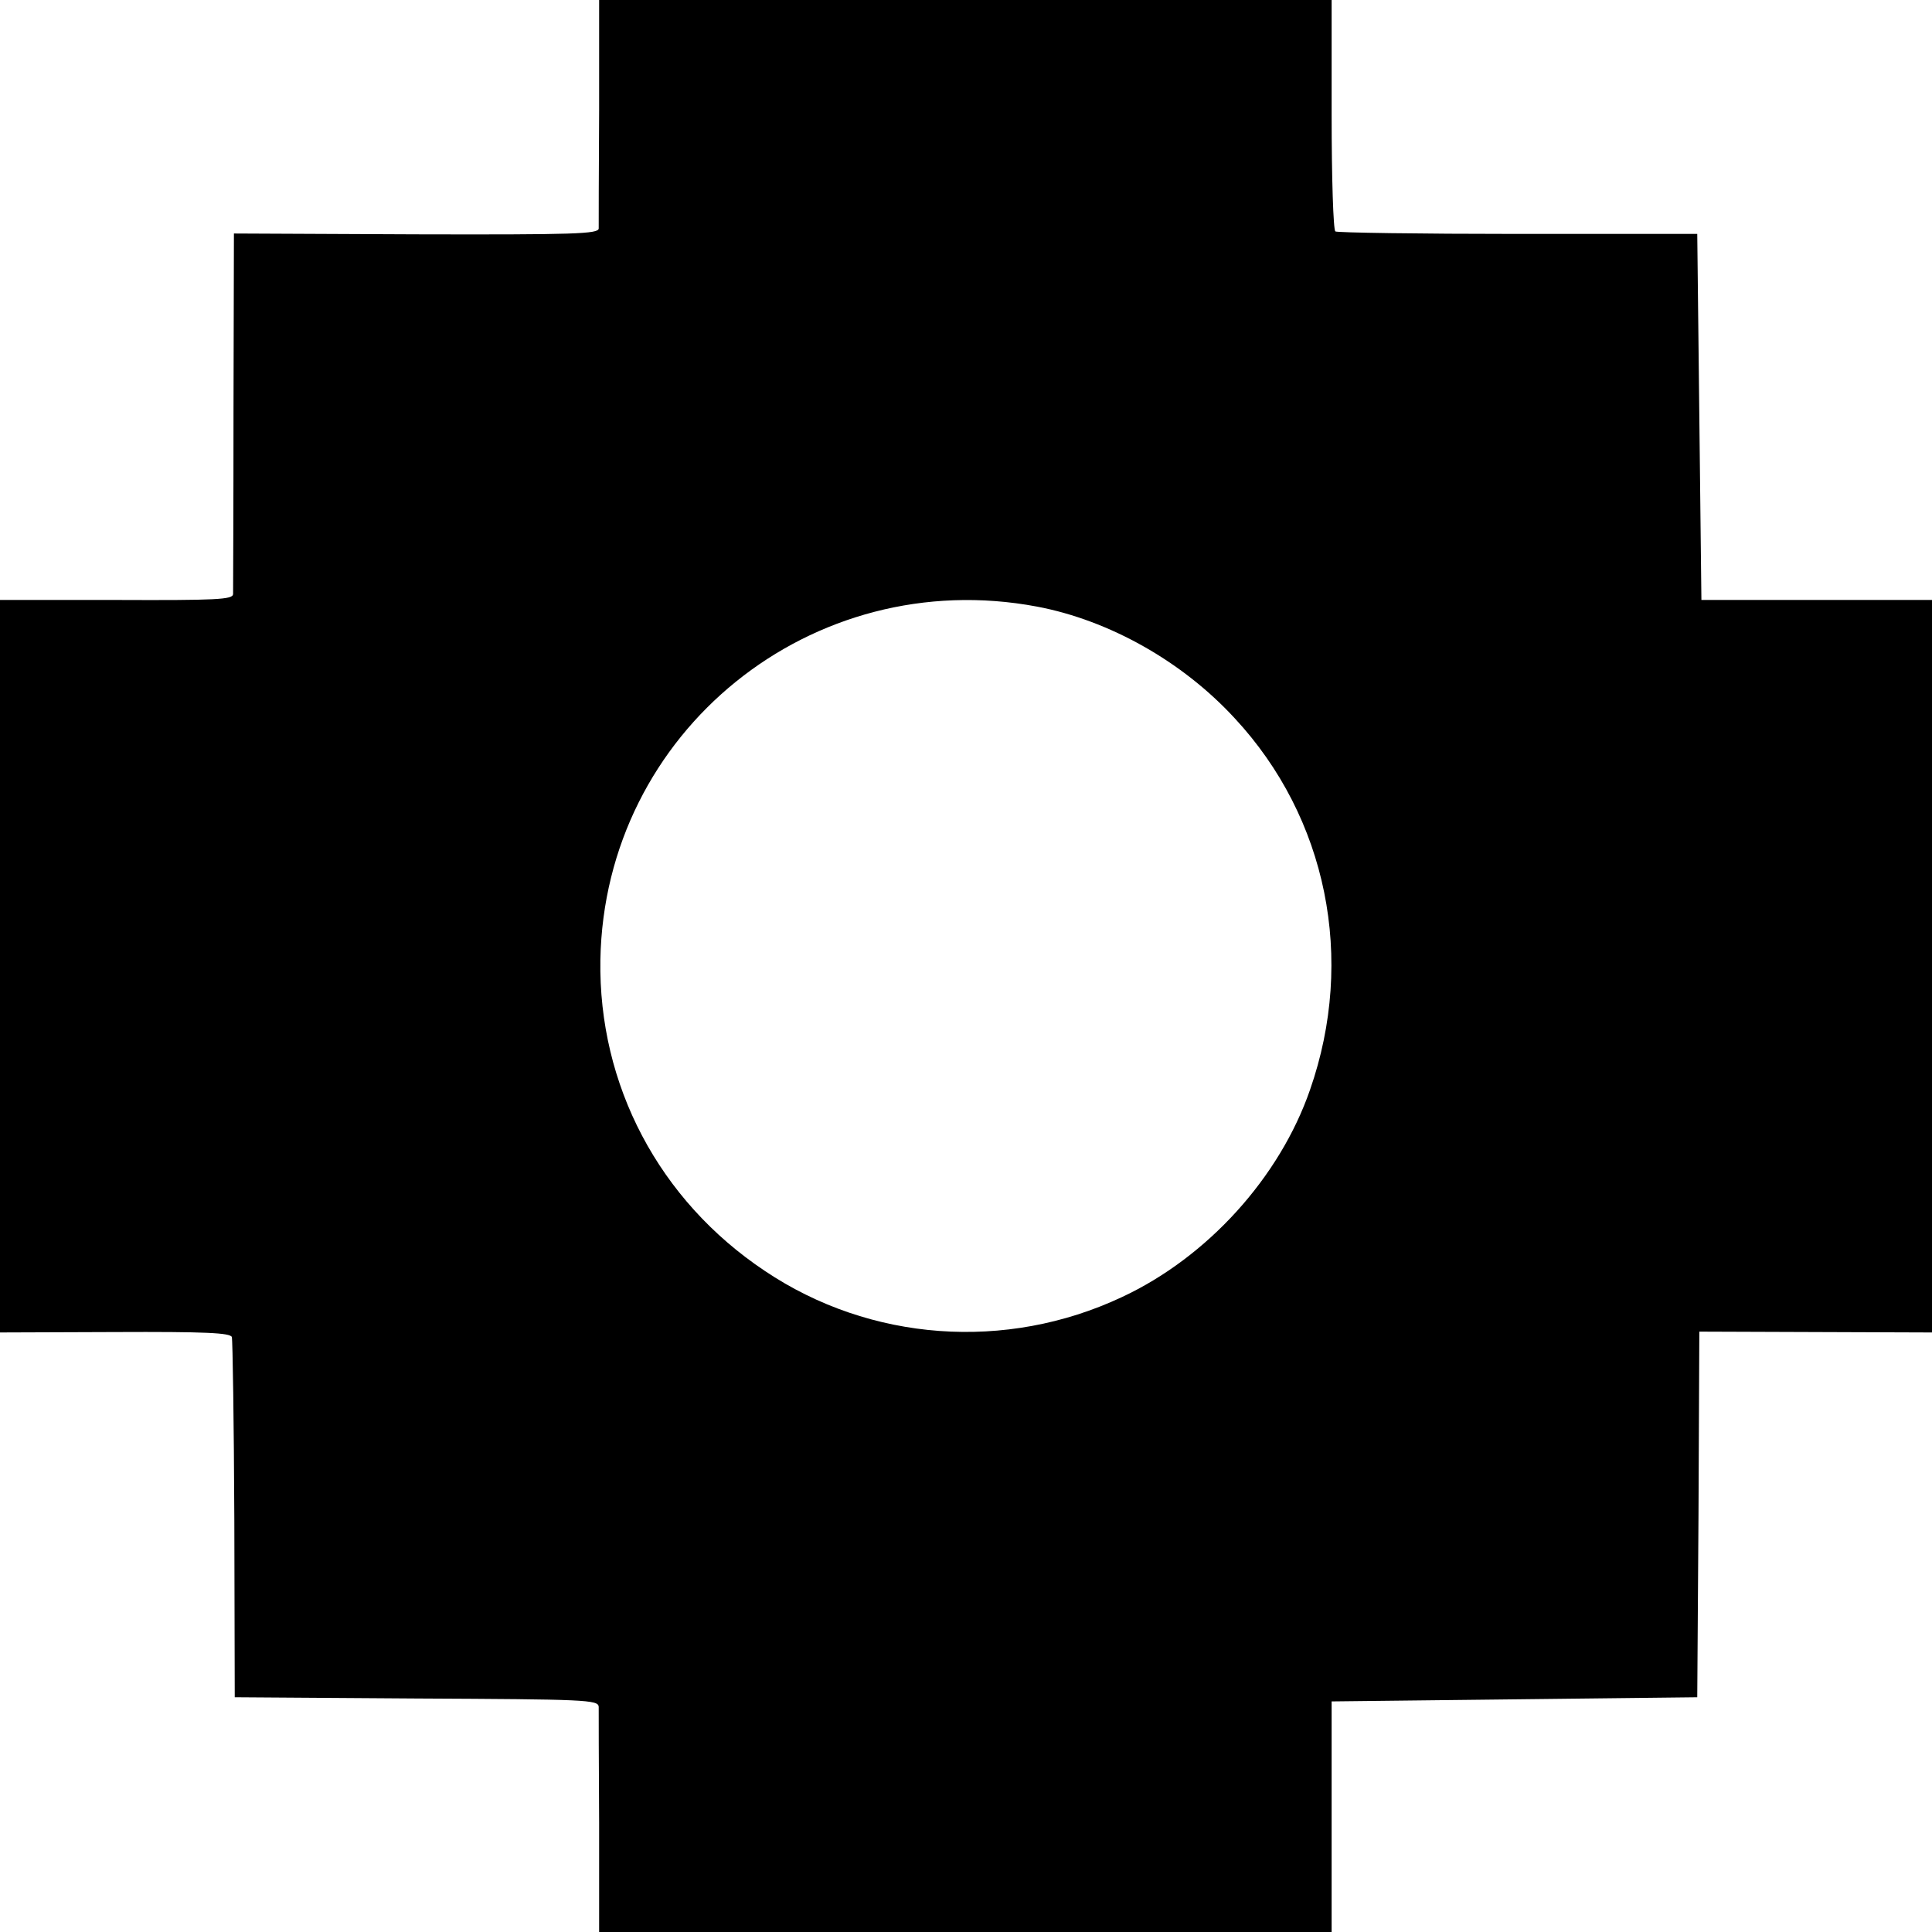
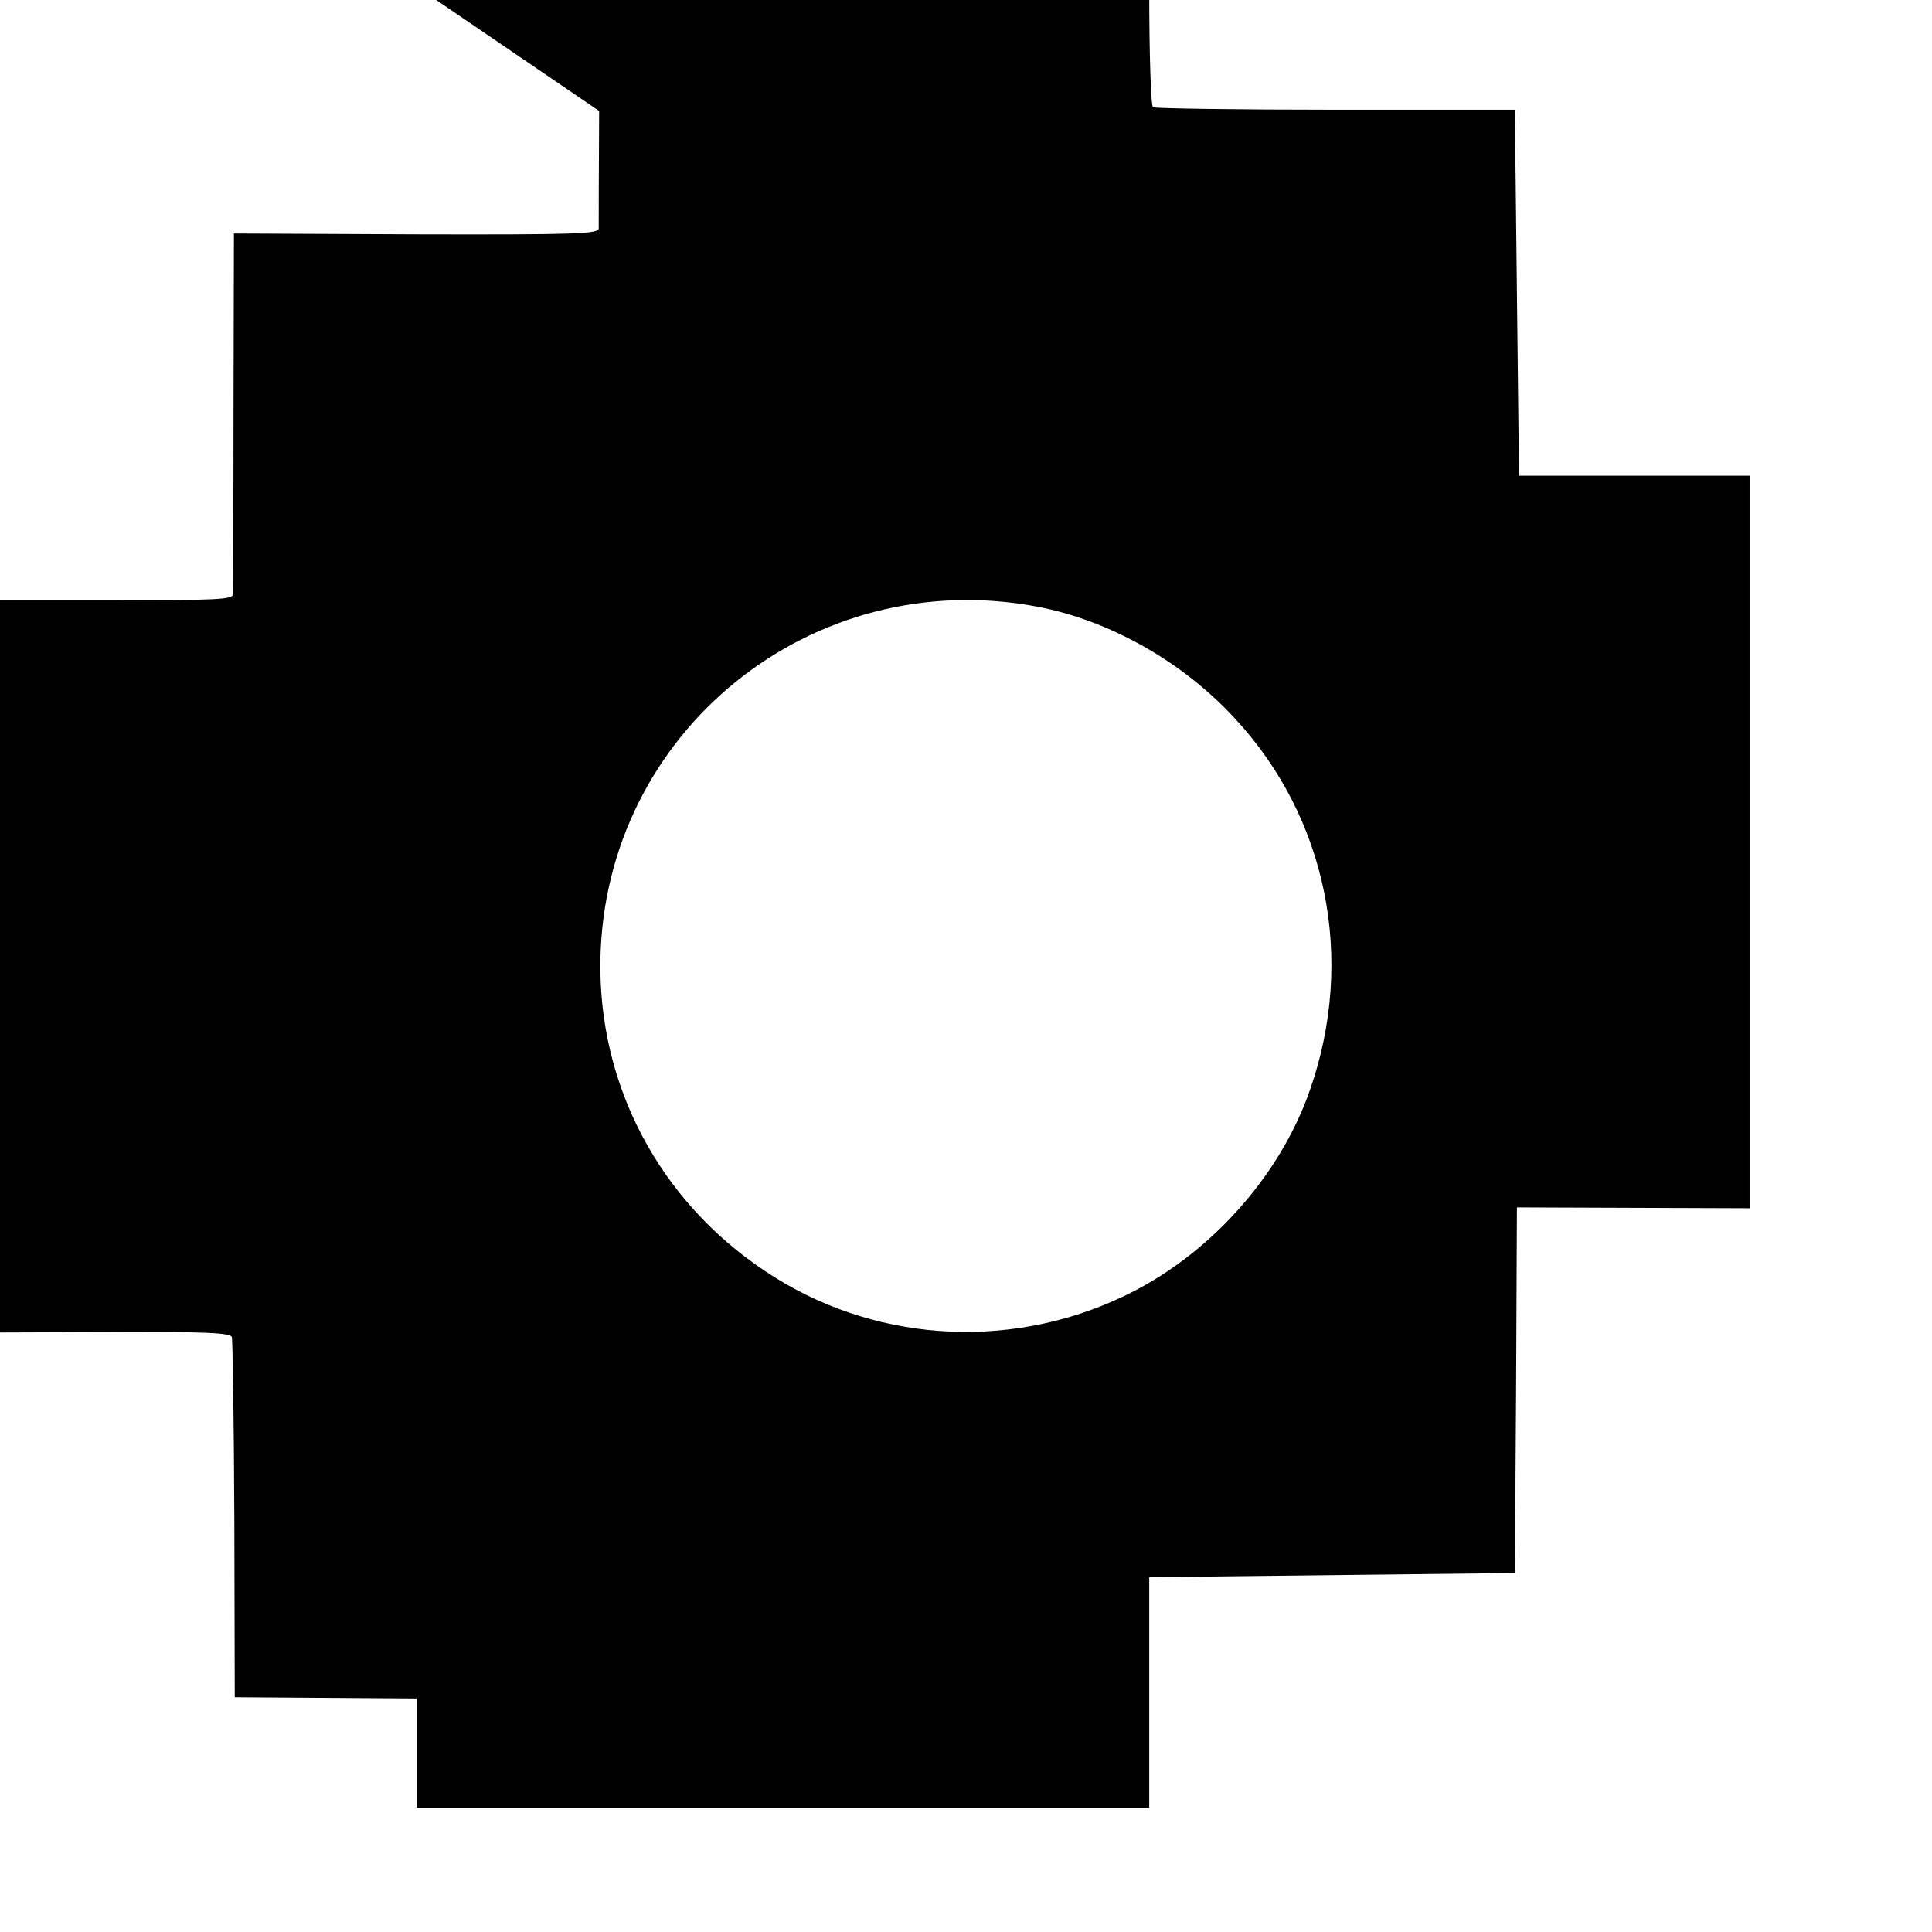
<svg xmlns="http://www.w3.org/2000/svg" version="1.0" width="465pt" height="465pt" viewBox="0 0 465 465" preserveAspectRatio="xMidYMid meet">
  <g transform="translate(0,465) scale(0.1,-0.1)" fill="#000000" stroke="none">
-     <path d="M1442 4383 c-1 -148 -1 -275 -1 -283 -1 -13 -56 -15 -440 -14 l-438 2 -1 -427 c0 -234 -1 -433 -1 -441 -1 -13 -39 -15 -281 -14 l-280 0 0 -881 0 -882 276 1 c220 1 278 -2 282 -12 2 -7 5 -205 6 -440 l1 -427 438 -3 c407 -2 437 -3 438 -20 0 -9 0 -135 1 -279 l0 -263 881 0 882 0 0 278 0 277 440 5 440 5 3 440 2 440 280 -1 280 -1 0 882 0 881 -277 0 -278 0 -5 440 -5 441 -431 0 c-238 0 -436 3 -440 6 -5 3 -9 129 -9 281 l0 276 -881 0 -882 0 0 -267z m1054 -1193 c174 -33 350 -132 476 -269 222 -239 291 -579 181 -894 -73 -211 -247 -403 -453 -499 -279 -131 -606 -107 -859 63 -255 170 -401 448 -396 749 10 549 509 952 1051 850z" />
+     <path d="M1442 4383 c-1 -148 -1 -275 -1 -283 -1 -13 -56 -15 -440 -14 l-438 2 -1 -427 c0 -234 -1 -433 -1 -441 -1 -13 -39 -15 -281 -14 l-280 0 0 -881 0 -882 276 1 c220 1 278 -2 282 -12 2 -7 5 -205 6 -440 l1 -427 438 -3 l0 -263 881 0 882 0 0 278 0 277 440 5 440 5 3 440 2 440 280 -1 280 -1 0 882 0 881 -277 0 -278 0 -5 440 -5 441 -431 0 c-238 0 -436 3 -440 6 -5 3 -9 129 -9 281 l0 276 -881 0 -882 0 0 -267z m1054 -1193 c174 -33 350 -132 476 -269 222 -239 291 -579 181 -894 -73 -211 -247 -403 -453 -499 -279 -131 -606 -107 -859 63 -255 170 -401 448 -396 749 10 549 509 952 1051 850z" />
  </g>
</svg>